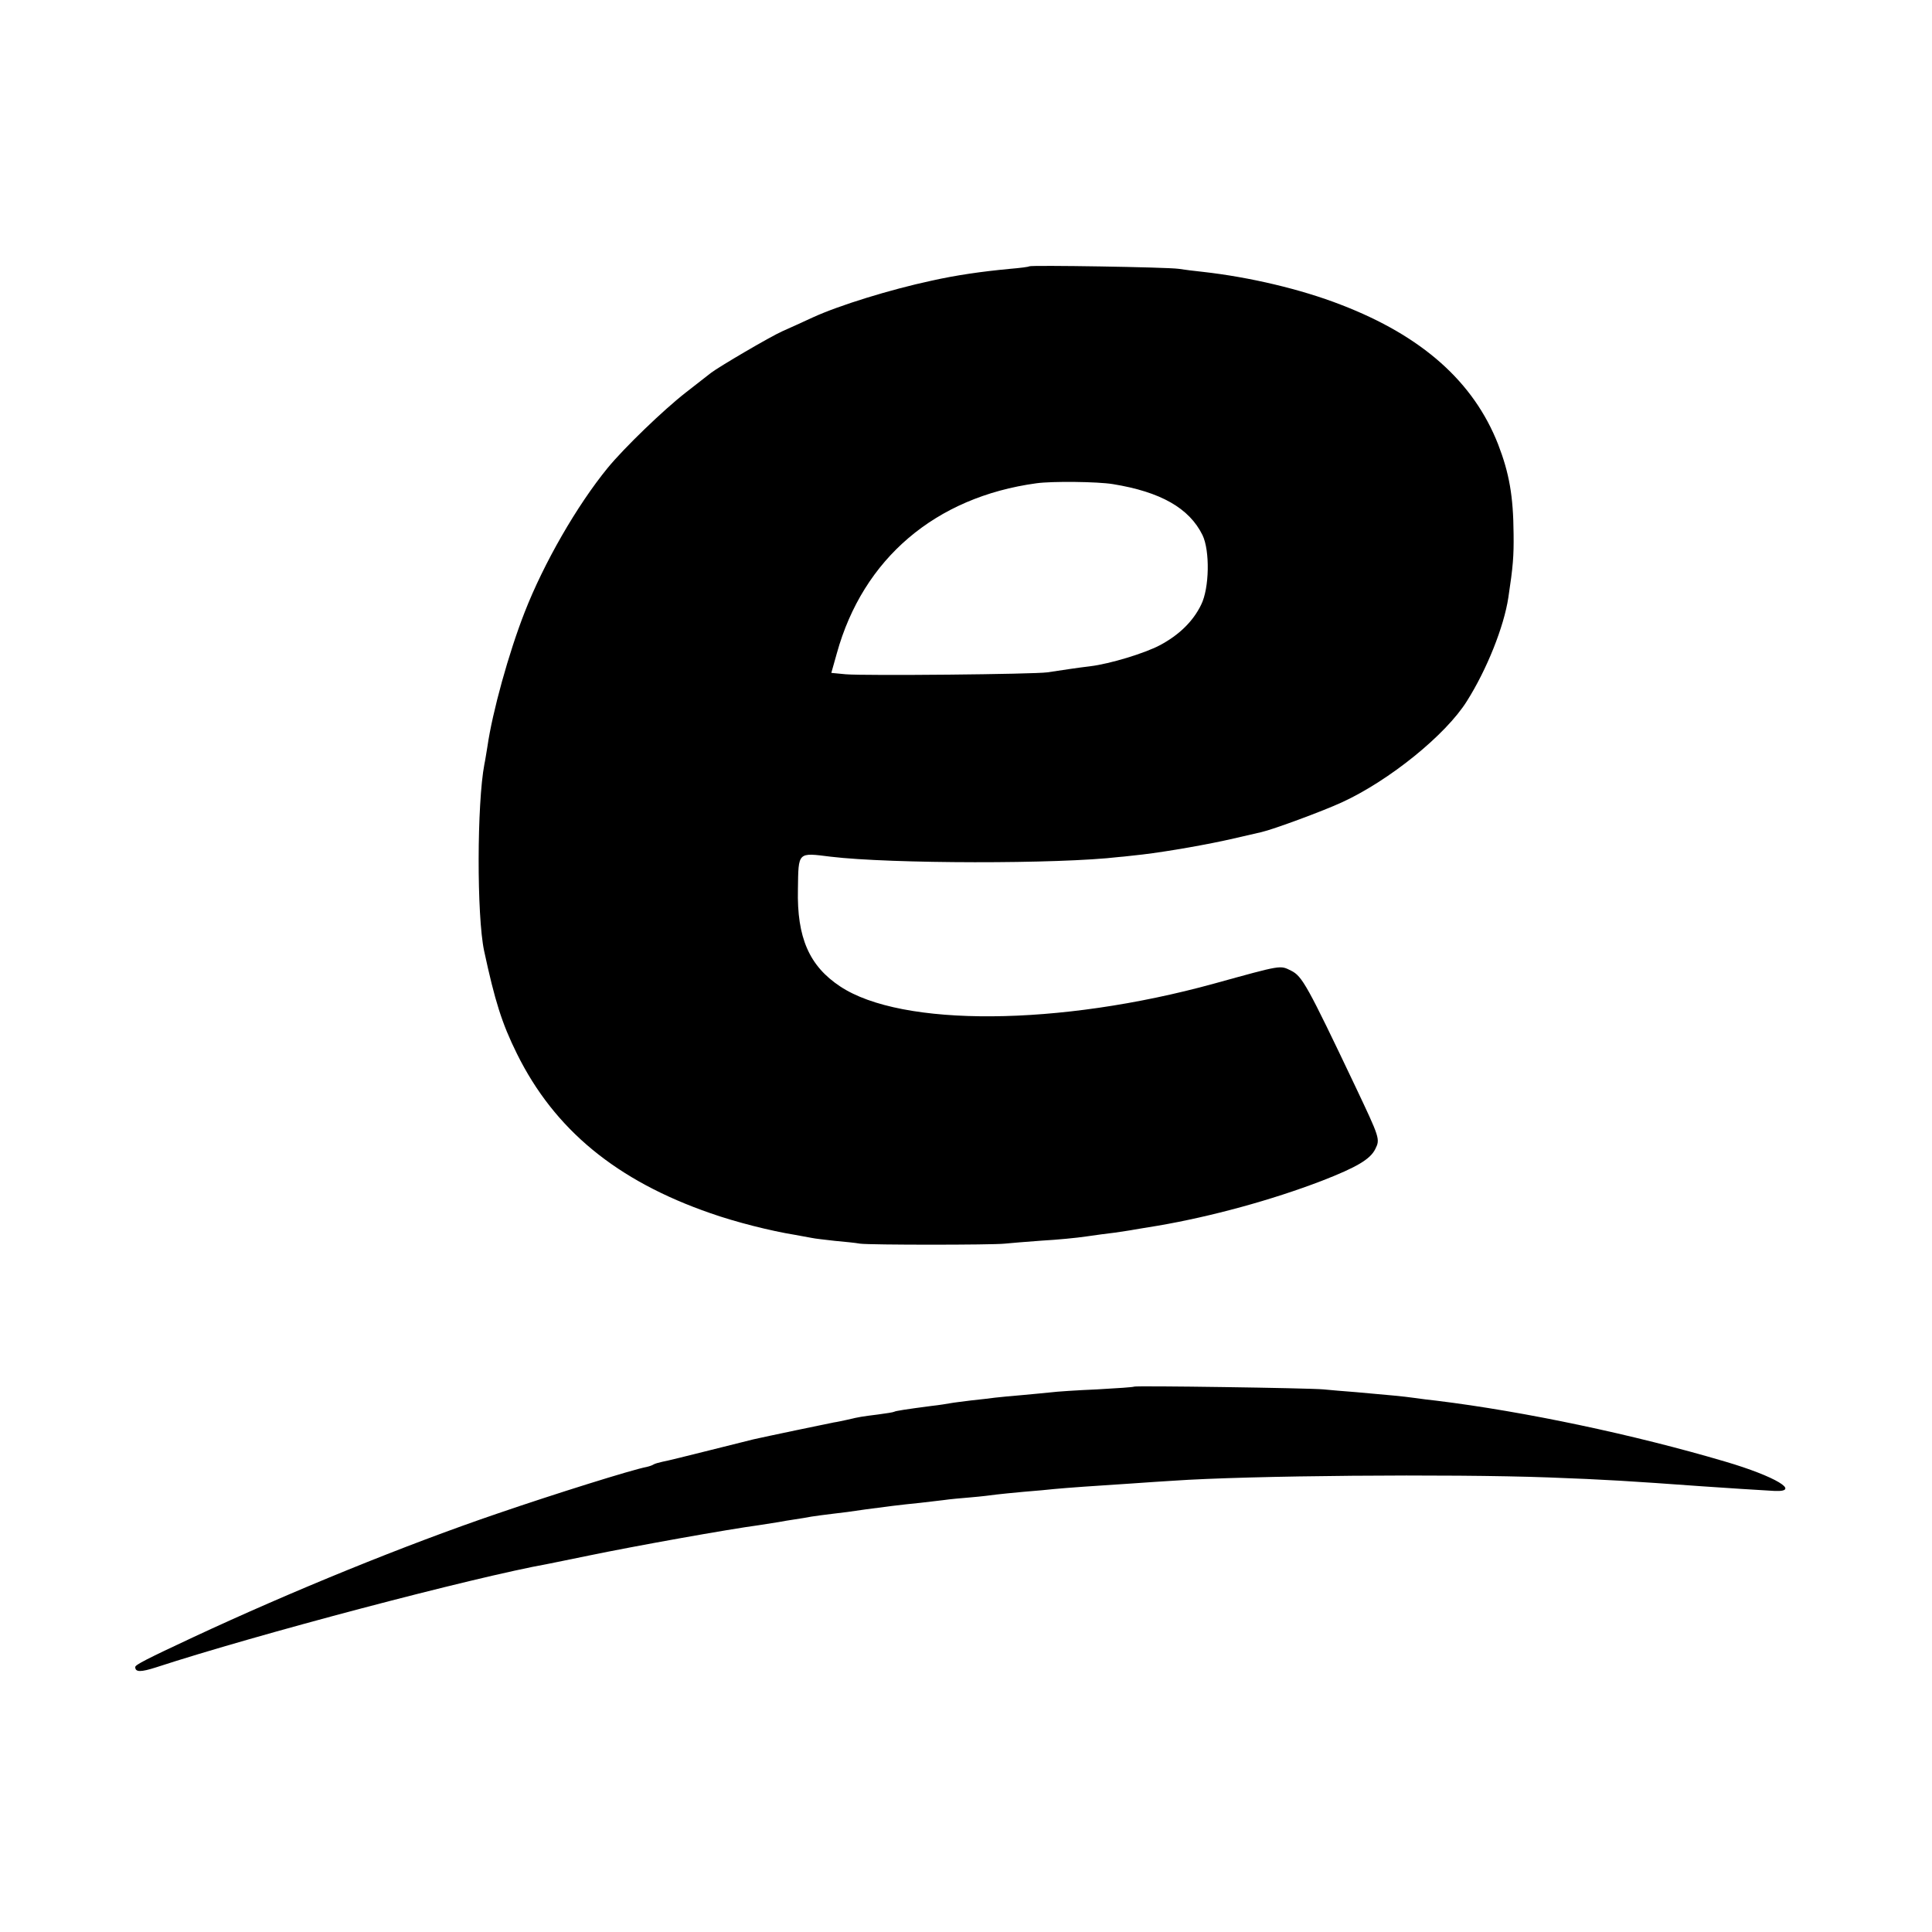
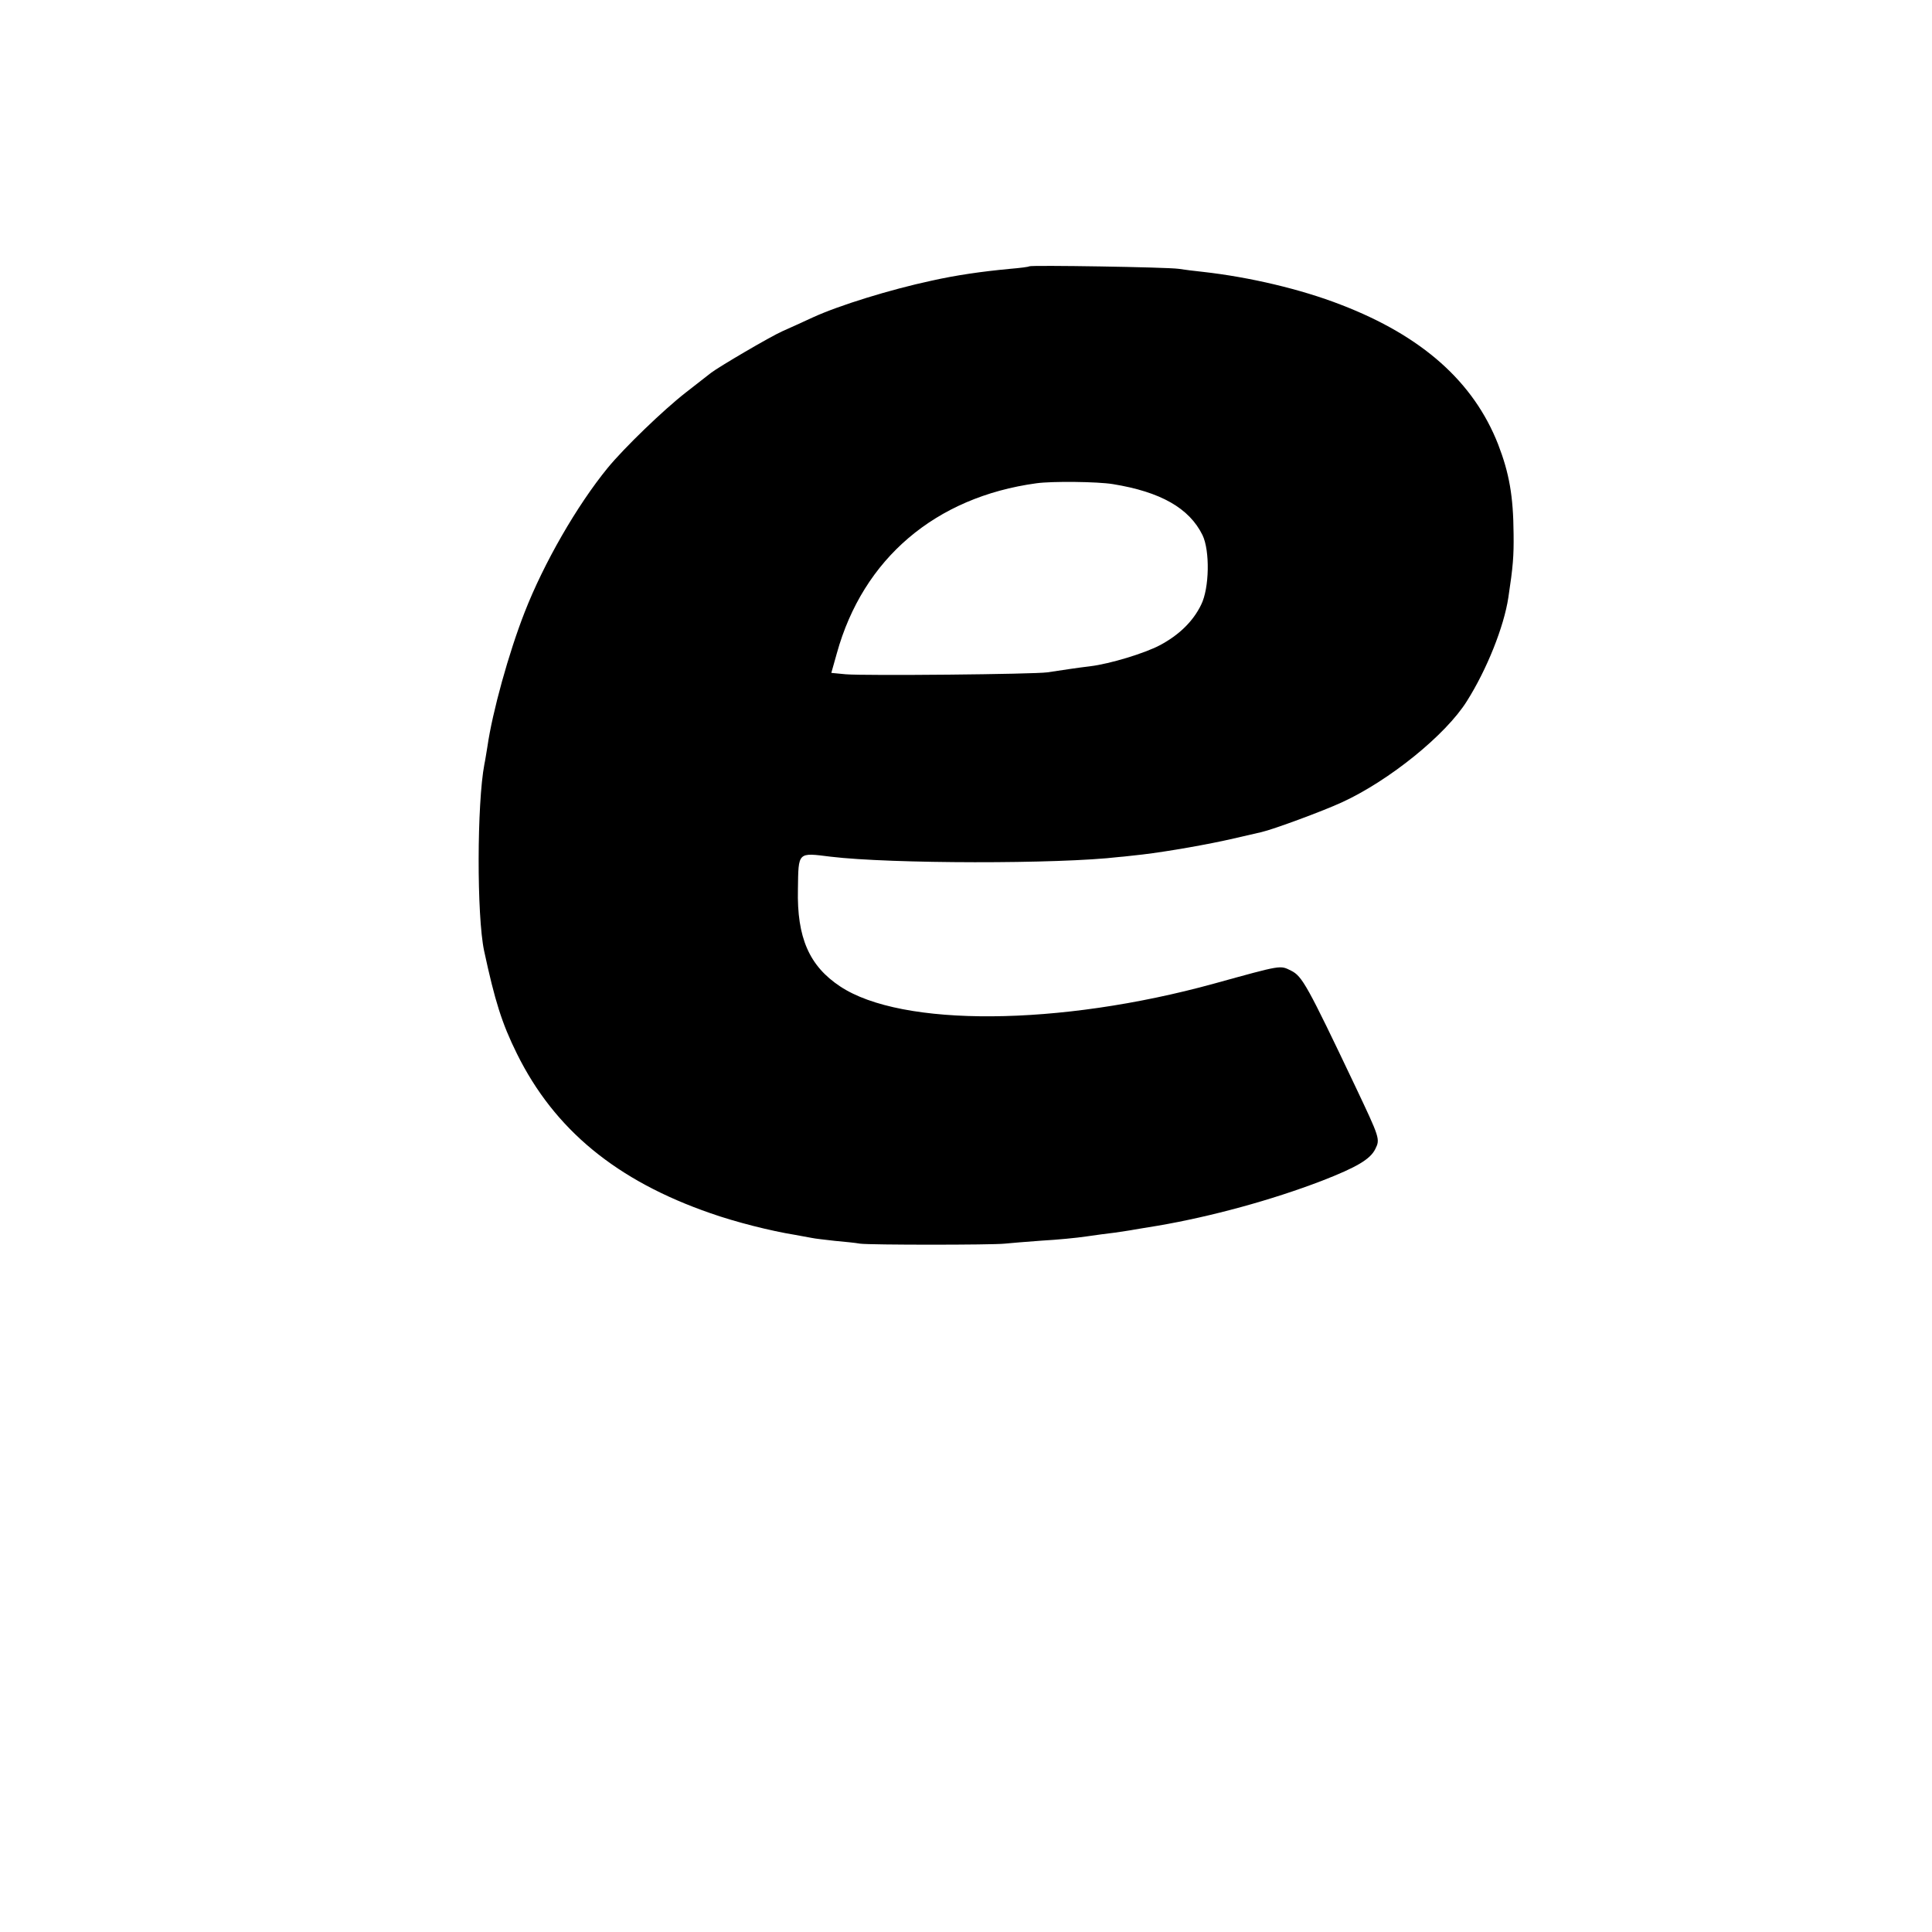
<svg xmlns="http://www.w3.org/2000/svg" version="1.0" width="700pt" height="700pt" viewBox="0 0 700 700" preserveAspectRatio="xMidYMid meet">
  <g transform="translate(0,700) scale(0.1,-0.1)" fill="#000000" stroke="none">
    <path d="M3729 6035 c-2 -2 -33 -6 -69 -9 -106 -10 -195 -23 -285 -43 -149 -32 -334 -89 -430 -133 -33 -15 -82 -38 -110 -50 -45 -20 -232 -130 -259 -151 -6 -5 -47 -37 -91 -71 -81 -63 -223 -200 -283 -273 -112 -137 -232 -346 -301 -523 -58 -148 -117 -362 -135 -487 -4 -23 -8 -51 -11 -64 -27 -142 -28 -548 -1 -676 39 -181 64 -262 119 -373 136 -275 361 -460 702 -578 91 -32 218 -64 305 -78 19 -4 46 -8 60 -11 13 -3 52 -7 86 -11 33 -3 74 -7 90 -10 36 -5 477 -5 524 0 19 2 80 7 135 11 55 3 127 10 160 15 33 5 80 11 105 14 25 4 56 8 70 11 14 2 52 9 85 14 193 33 413 93 595 163 126 49 175 78 193 115 18 36 16 40 -73 228 -174 366 -192 398 -232 418 -41 20 -30 22 -280 -47 -560 -154 -1131 -158 -1354 -10 -112 74 -157 177 -153 352 2 137 -2 133 119 118 216 -26 827 -27 1045 -1 17 1 55 6 85 9 92 11 240 37 330 58 47 11 92 21 100 23 44 10 225 77 292 108 172 79 377 245 453 367 72 114 134 269 150 375 17 112 20 150 19 230 -1 139 -16 221 -56 325 -89 227 -276 393 -570 506 -144 56 -330 100 -500 119 -29 3 -69 8 -88 11 -40 6 -536 14 -541 9z m303 -789 c173 -28 277 -87 325 -185 27 -56 25 -192 -5 -252 -29 -60 -80 -110 -150 -147 -55 -29 -179 -67 -252 -76 -43 -5 -102 -14 -155 -22 -48 -7 -659 -13 -731 -7 l-52 5 20 71 c95 343 357 566 723 616 57 8 222 6 277 -3z" />
-     <path d="M4109 1976 c-2 -2 -62 -6 -134 -10 -71 -3 -148 -8 -170 -11 -22 -2 -69 -7 -105 -10 -36 -3 -78 -7 -95 -9 -16 -2 -55 -7 -86 -10 -31 -4 -65 -8 -75 -10 -11 -2 -41 -7 -69 -10 -92 -12 -130 -18 -135 -21 -3 -2 -29 -6 -59 -10 -56 -7 -70 -9 -111 -19 -14 -3 -36 -8 -50 -10 -21 -4 -246 -51 -290 -61 -8 -2 -80 -20 -160 -40 -80 -20 -156 -39 -169 -41 -14 -3 -28 -7 -33 -10 -4 -3 -16 -7 -25 -9 -53 -10 -334 -98 -538 -168 -335 -114 -747 -282 -1105 -449 -169 -79 -210 -100 -210 -108 0 -19 20 -19 76 -1 361 118 1148 326 1421 375 14 3 80 16 147 30 169 35 504 95 616 110 25 4 56 9 70 11 14 3 41 7 60 10 19 3 46 7 60 10 14 2 48 7 75 10 28 3 82 10 120 16 75 10 120 16 200 24 28 3 66 8 85 10 19 3 64 7 100 10 36 3 76 8 90 10 14 2 59 6 100 10 41 3 91 8 110 10 42 4 152 12 280 20 52 4 120 8 150 10 273 19 1004 25 1360 12 215 -8 290 -13 555 -32 40 -3 256 -17 265 -17 97 -4 2 53 -178 106 -331 98 -729 182 -1047 221 -22 2 -58 7 -80 10 -43 6 -88 10 -212 21 -43 3 -96 8 -118 10 -54 5 -682 14 -686 10z" />
  </g>
</svg>